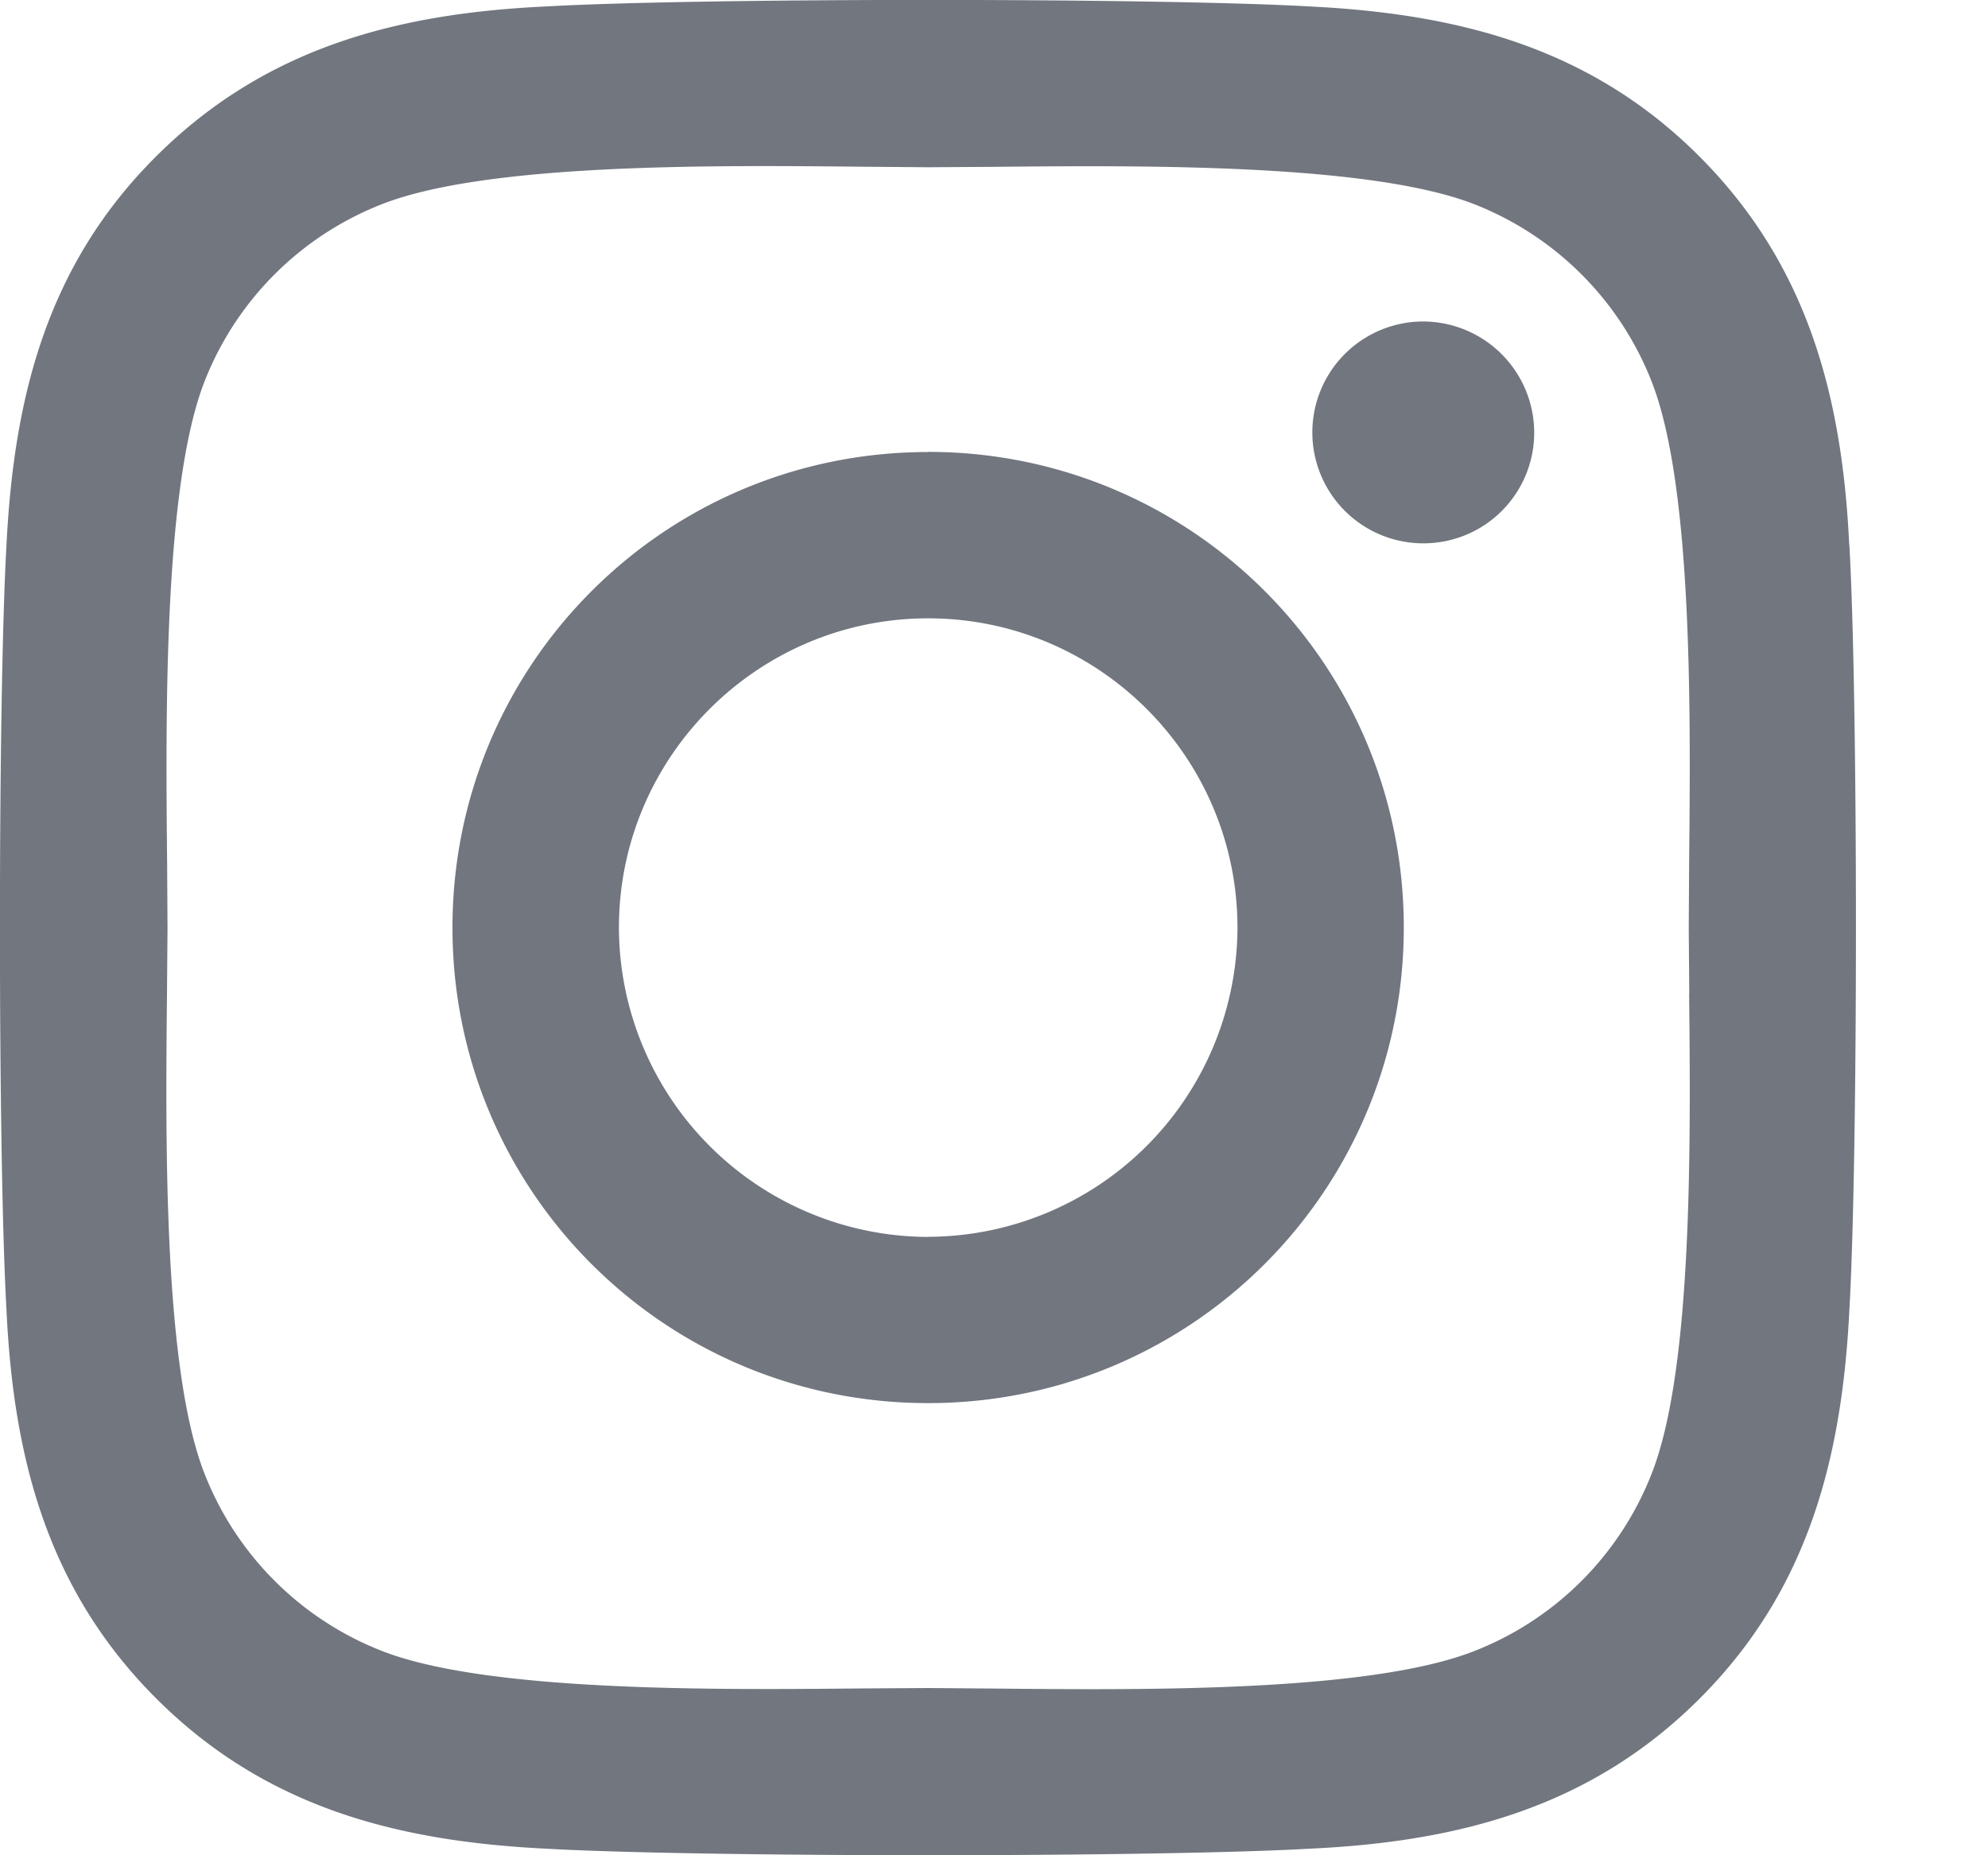
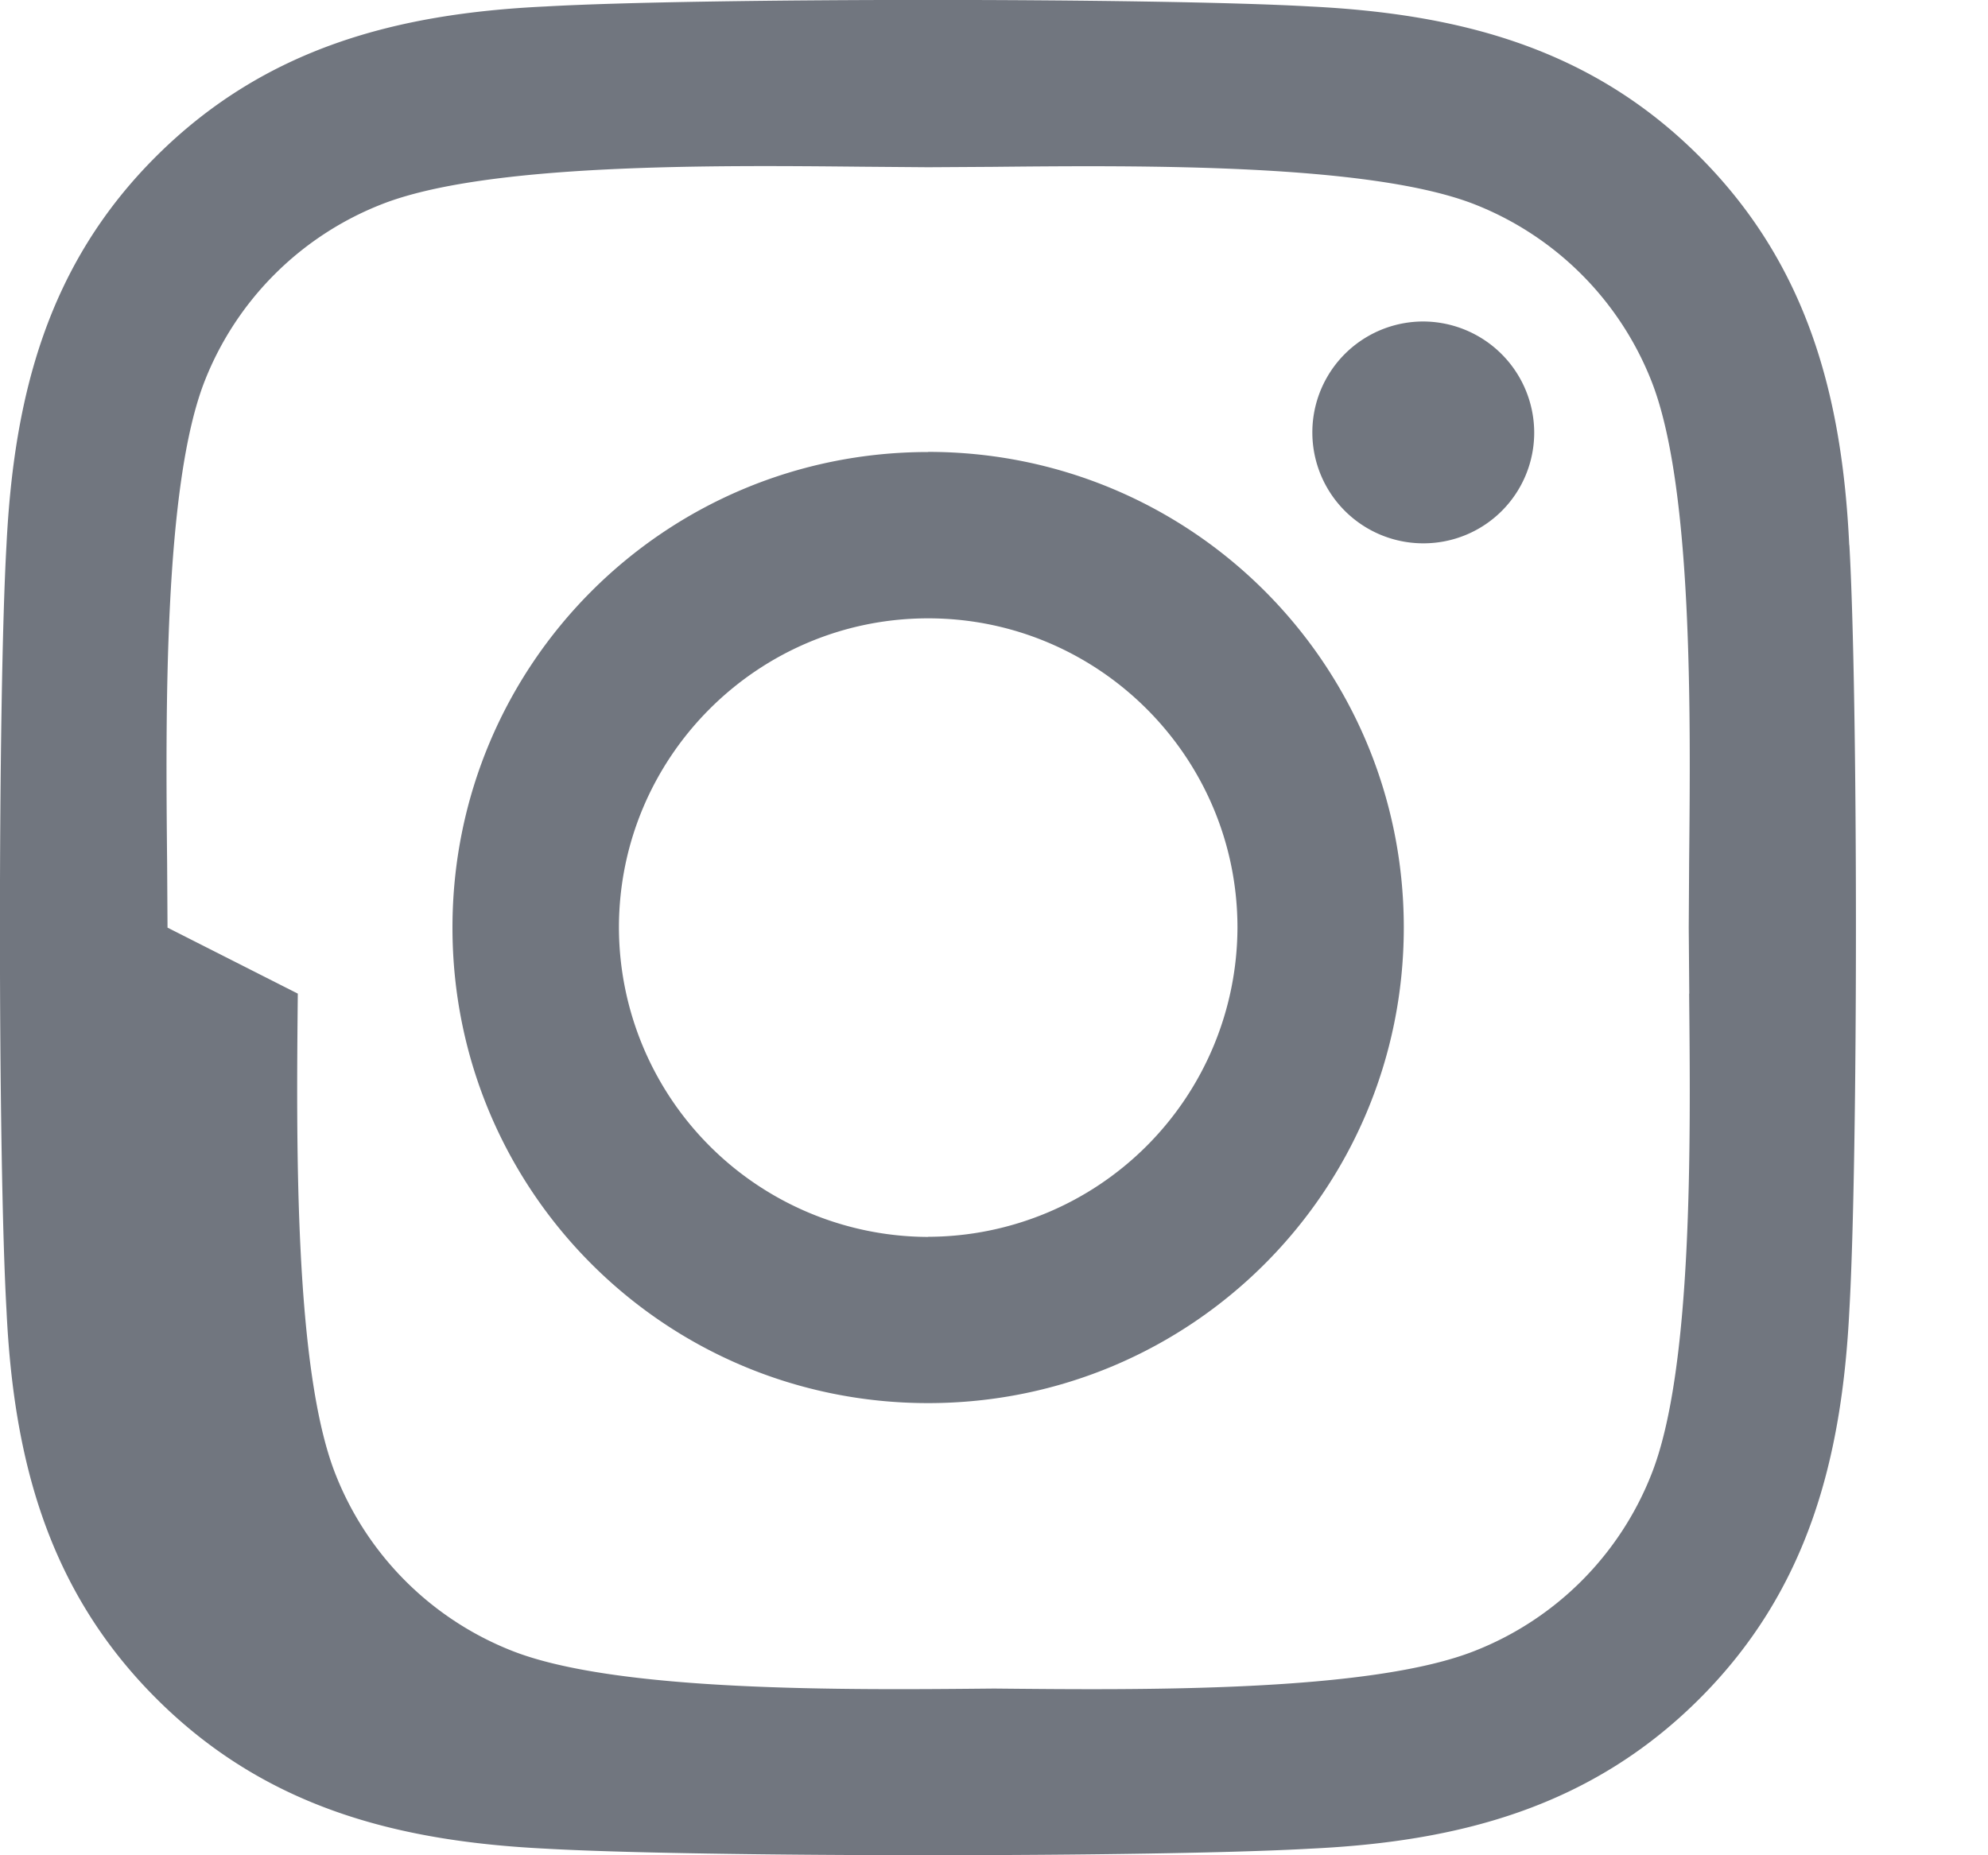
<svg xmlns="http://www.w3.org/2000/svg" width="15" height="14" fill="none">
-   <path fill="#71767f" fill-rule="evenodd" d="M13.954 4.113c.066 1.156.066 4.617 0 5.773-.056 1.121-.312 2.115-1.131 2.933s-1.812 1.078-2.933 1.131c-1.156.066-4.62.066-5.776 0-1.121-.056-2.112-.312-2.933-1.131S.102 11.008.049 9.887c-.066-1.156-.066-4.62 0-5.776.056-1.122.309-2.115 1.131-2.933S2.995.102 4.113.049c1.156-.066 4.62-.066 5.776 0 1.122.056 2.115.312 2.933 1.131s1.078 1.812 1.131 2.933zM10.739 4.1a.835.835 0 00.837-.837.84.84 0 00-.837-.837.837.837 0 000 1.674zm-3.736-.69c1.987 0 3.589 1.603 3.589 3.589s-1.603 3.589-3.589 3.589S3.414 8.987 3.414 7s1.603-3.589 3.589-3.589zm0 5.923A2.34 2.34 0 009.337 7c0-1.287-1.047-2.334-2.334-2.334S4.67 5.713 4.67 7a2.34 2.34 0 002.334 2.334zm5.742-1.835c.011 1.117.029 2.84-.285 3.628a2.36 2.36 0 01-1.331 1.331c-.79.314-2.512.296-3.628.285l-.499-.004-.488.003c-1.117.011-2.848.027-3.638-.285a2.36 2.36 0 01-1.331-1.331c-.313-.79-.296-2.512-.285-3.628L1.264 7l-.003-.488c-.011-1.117-.027-2.848.284-3.638a2.36 2.36 0 011.331-1.331c.79-.313 2.512-.296 3.628-.285l.499.004.488-.003c1.117-.011 2.848-.027 3.638.284a2.364 2.364 0 011.331 1.331c.313.79.296 2.512.285 3.628L12.742 7l.004.499z" />
+   <path fill="#71767f" fill-rule="evenodd" d="M13.954 4.113c.066 1.156.066 4.617 0 5.773-.056 1.121-.312 2.115-1.131 2.933s-1.812 1.078-2.933 1.131c-1.156.066-4.62.066-5.776 0-1.121-.056-2.112-.312-2.933-1.131S.102 11.008.049 9.887c-.066-1.156-.066-4.62 0-5.776.056-1.122.309-2.115 1.131-2.933S2.995.102 4.113.049c1.156-.066 4.62-.066 5.776 0 1.122.056 2.115.312 2.933 1.131s1.078 1.812 1.131 2.933zM10.739 4.1a.835.835 0 00.837-.837.84.84 0 00-.837-.837.837.837 0 000 1.674zm-3.736-.69c1.987 0 3.589 1.603 3.589 3.589s-1.603 3.589-3.589 3.589S3.414 8.987 3.414 7s1.603-3.589 3.589-3.589zm0 5.923A2.34 2.34 0 009.337 7c0-1.287-1.047-2.334-2.334-2.334S4.67 5.713 4.67 7a2.34 2.34 0 002.334 2.334zm5.742-1.835c.011 1.117.029 2.84-.285 3.628a2.36 2.36 0 01-1.331 1.331c-.79.314-2.512.296-3.628.285c-1.117.011-2.848.027-3.638-.285a2.36 2.36 0 01-1.331-1.331c-.313-.79-.296-2.512-.285-3.628L1.264 7l-.003-.488c-.011-1.117-.027-2.848.284-3.638a2.36 2.36 0 011.331-1.331c.79-.313 2.512-.296 3.628-.285l.499.004.488-.003c1.117-.011 2.848-.027 3.638.284a2.364 2.364 0 011.331 1.331c.313.79.296 2.512.285 3.628L12.742 7l.004.499z" />
</svg>